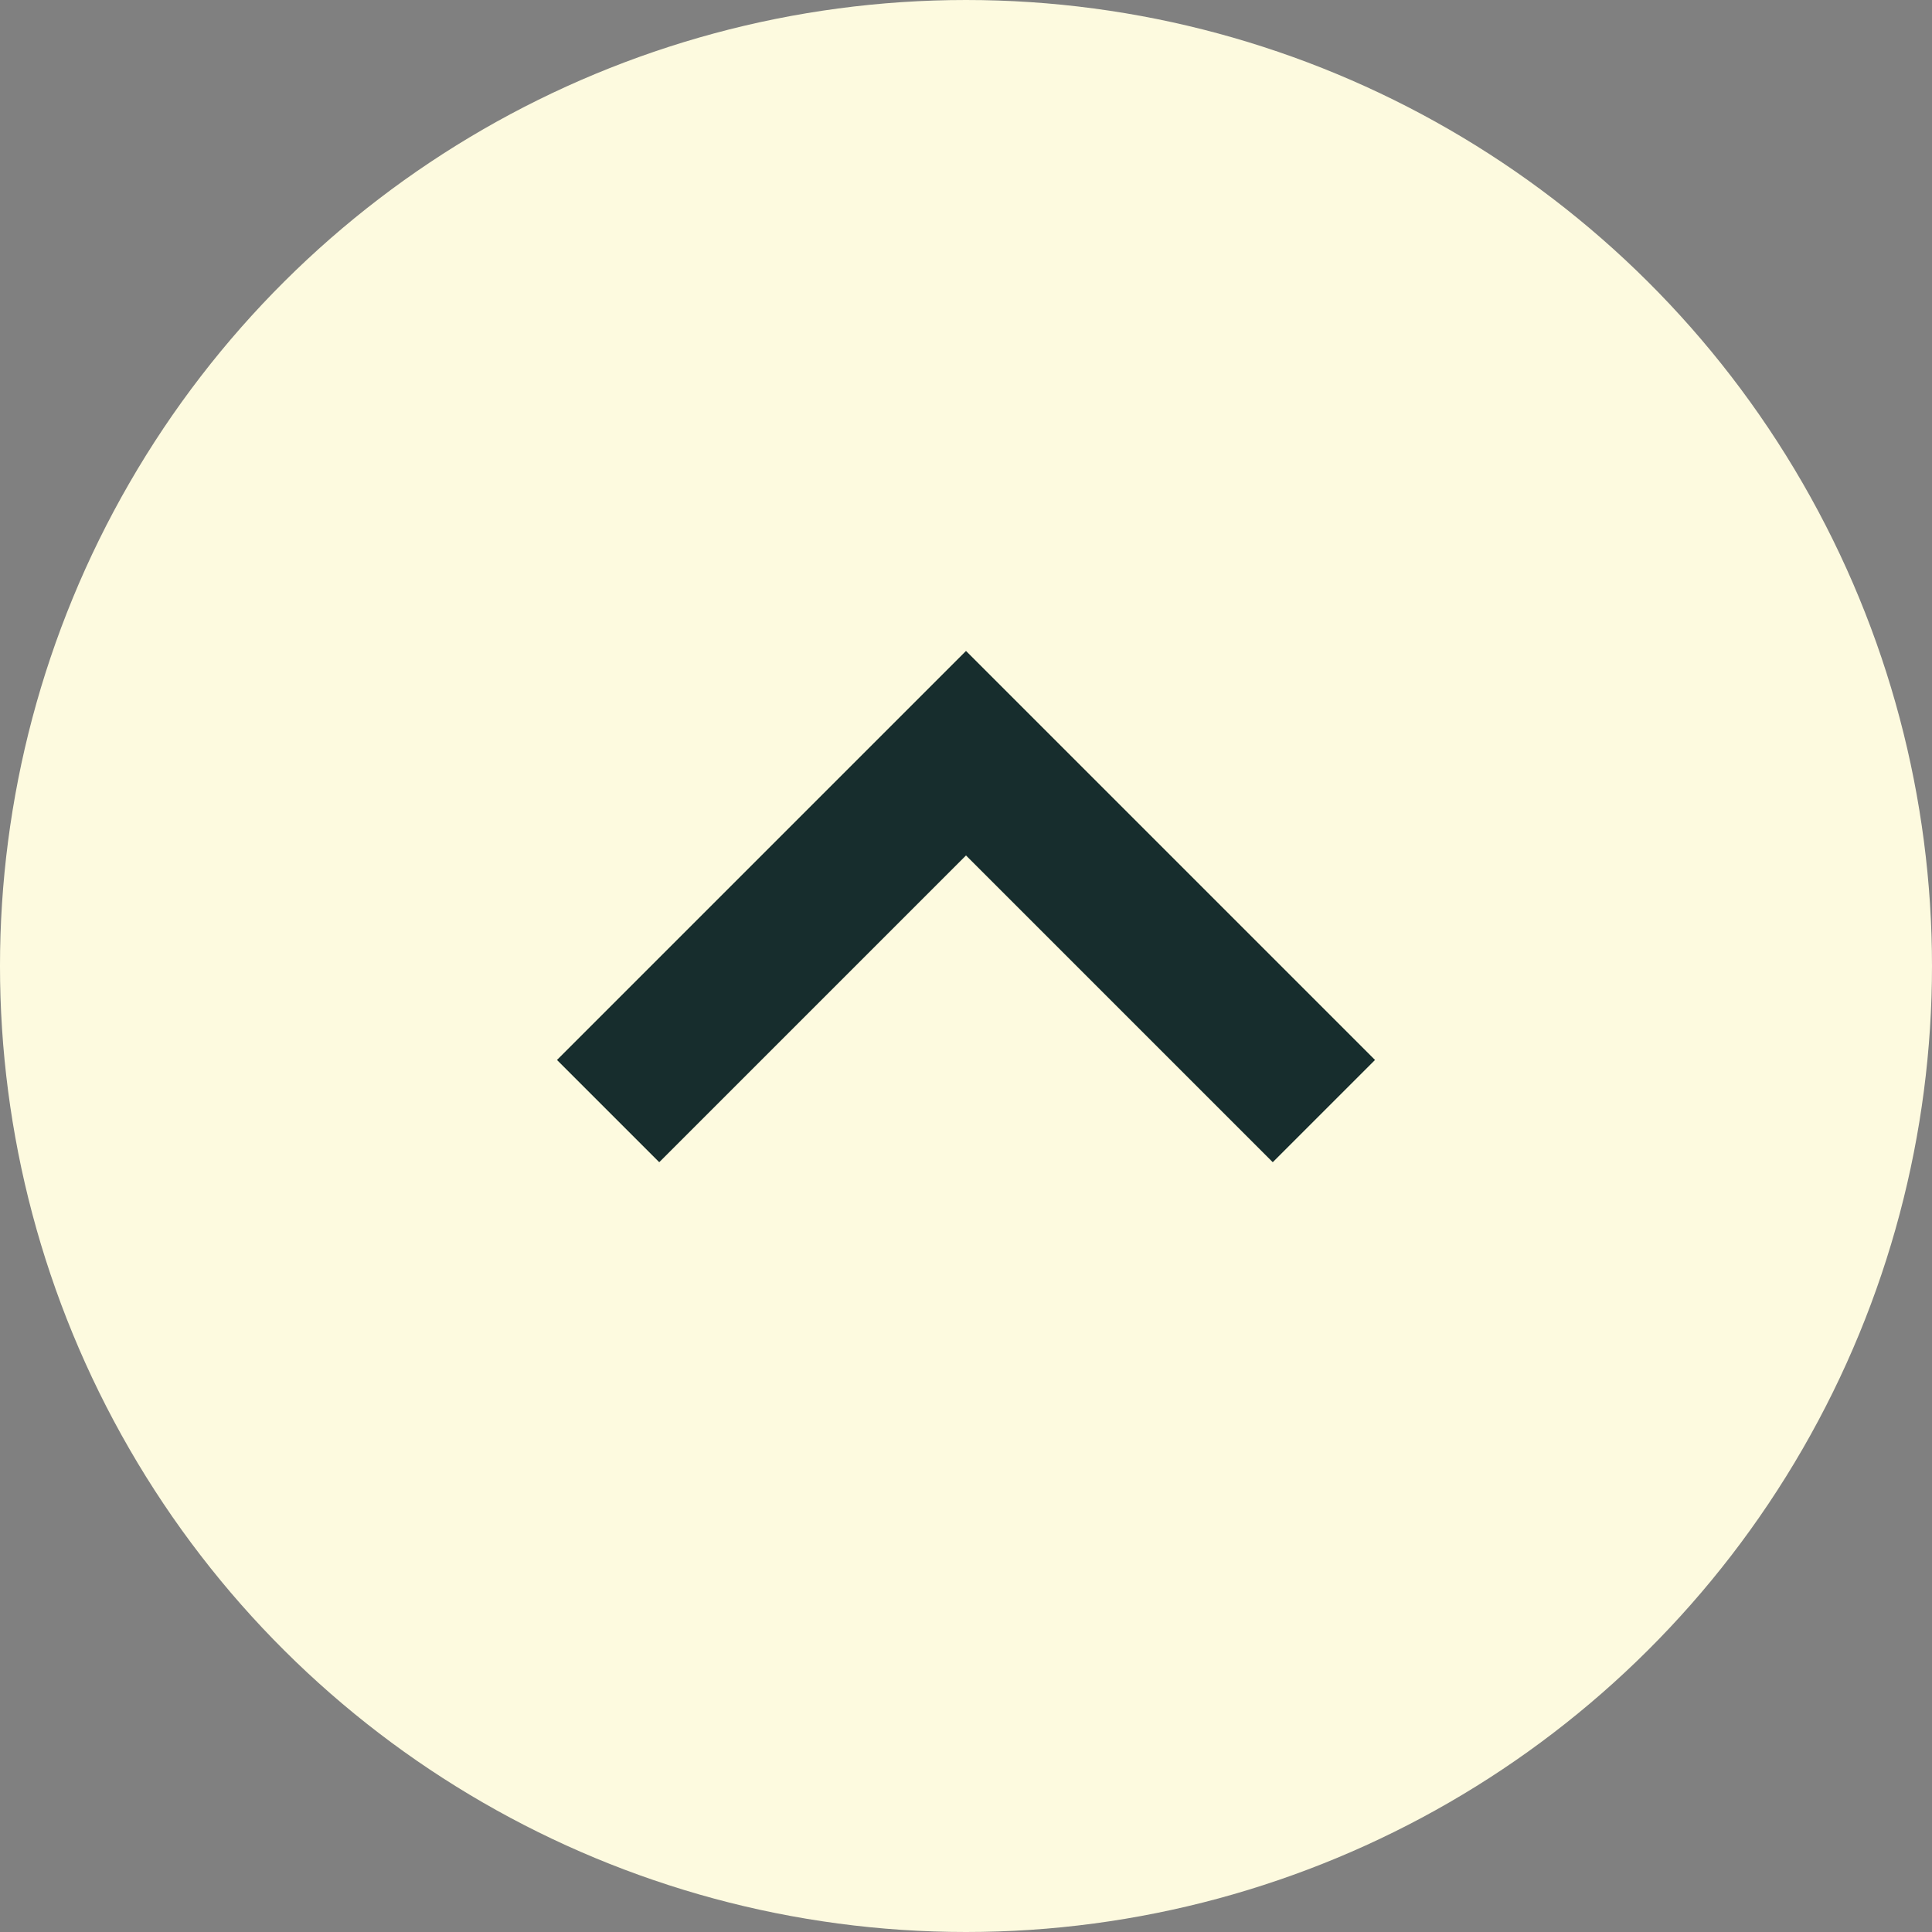
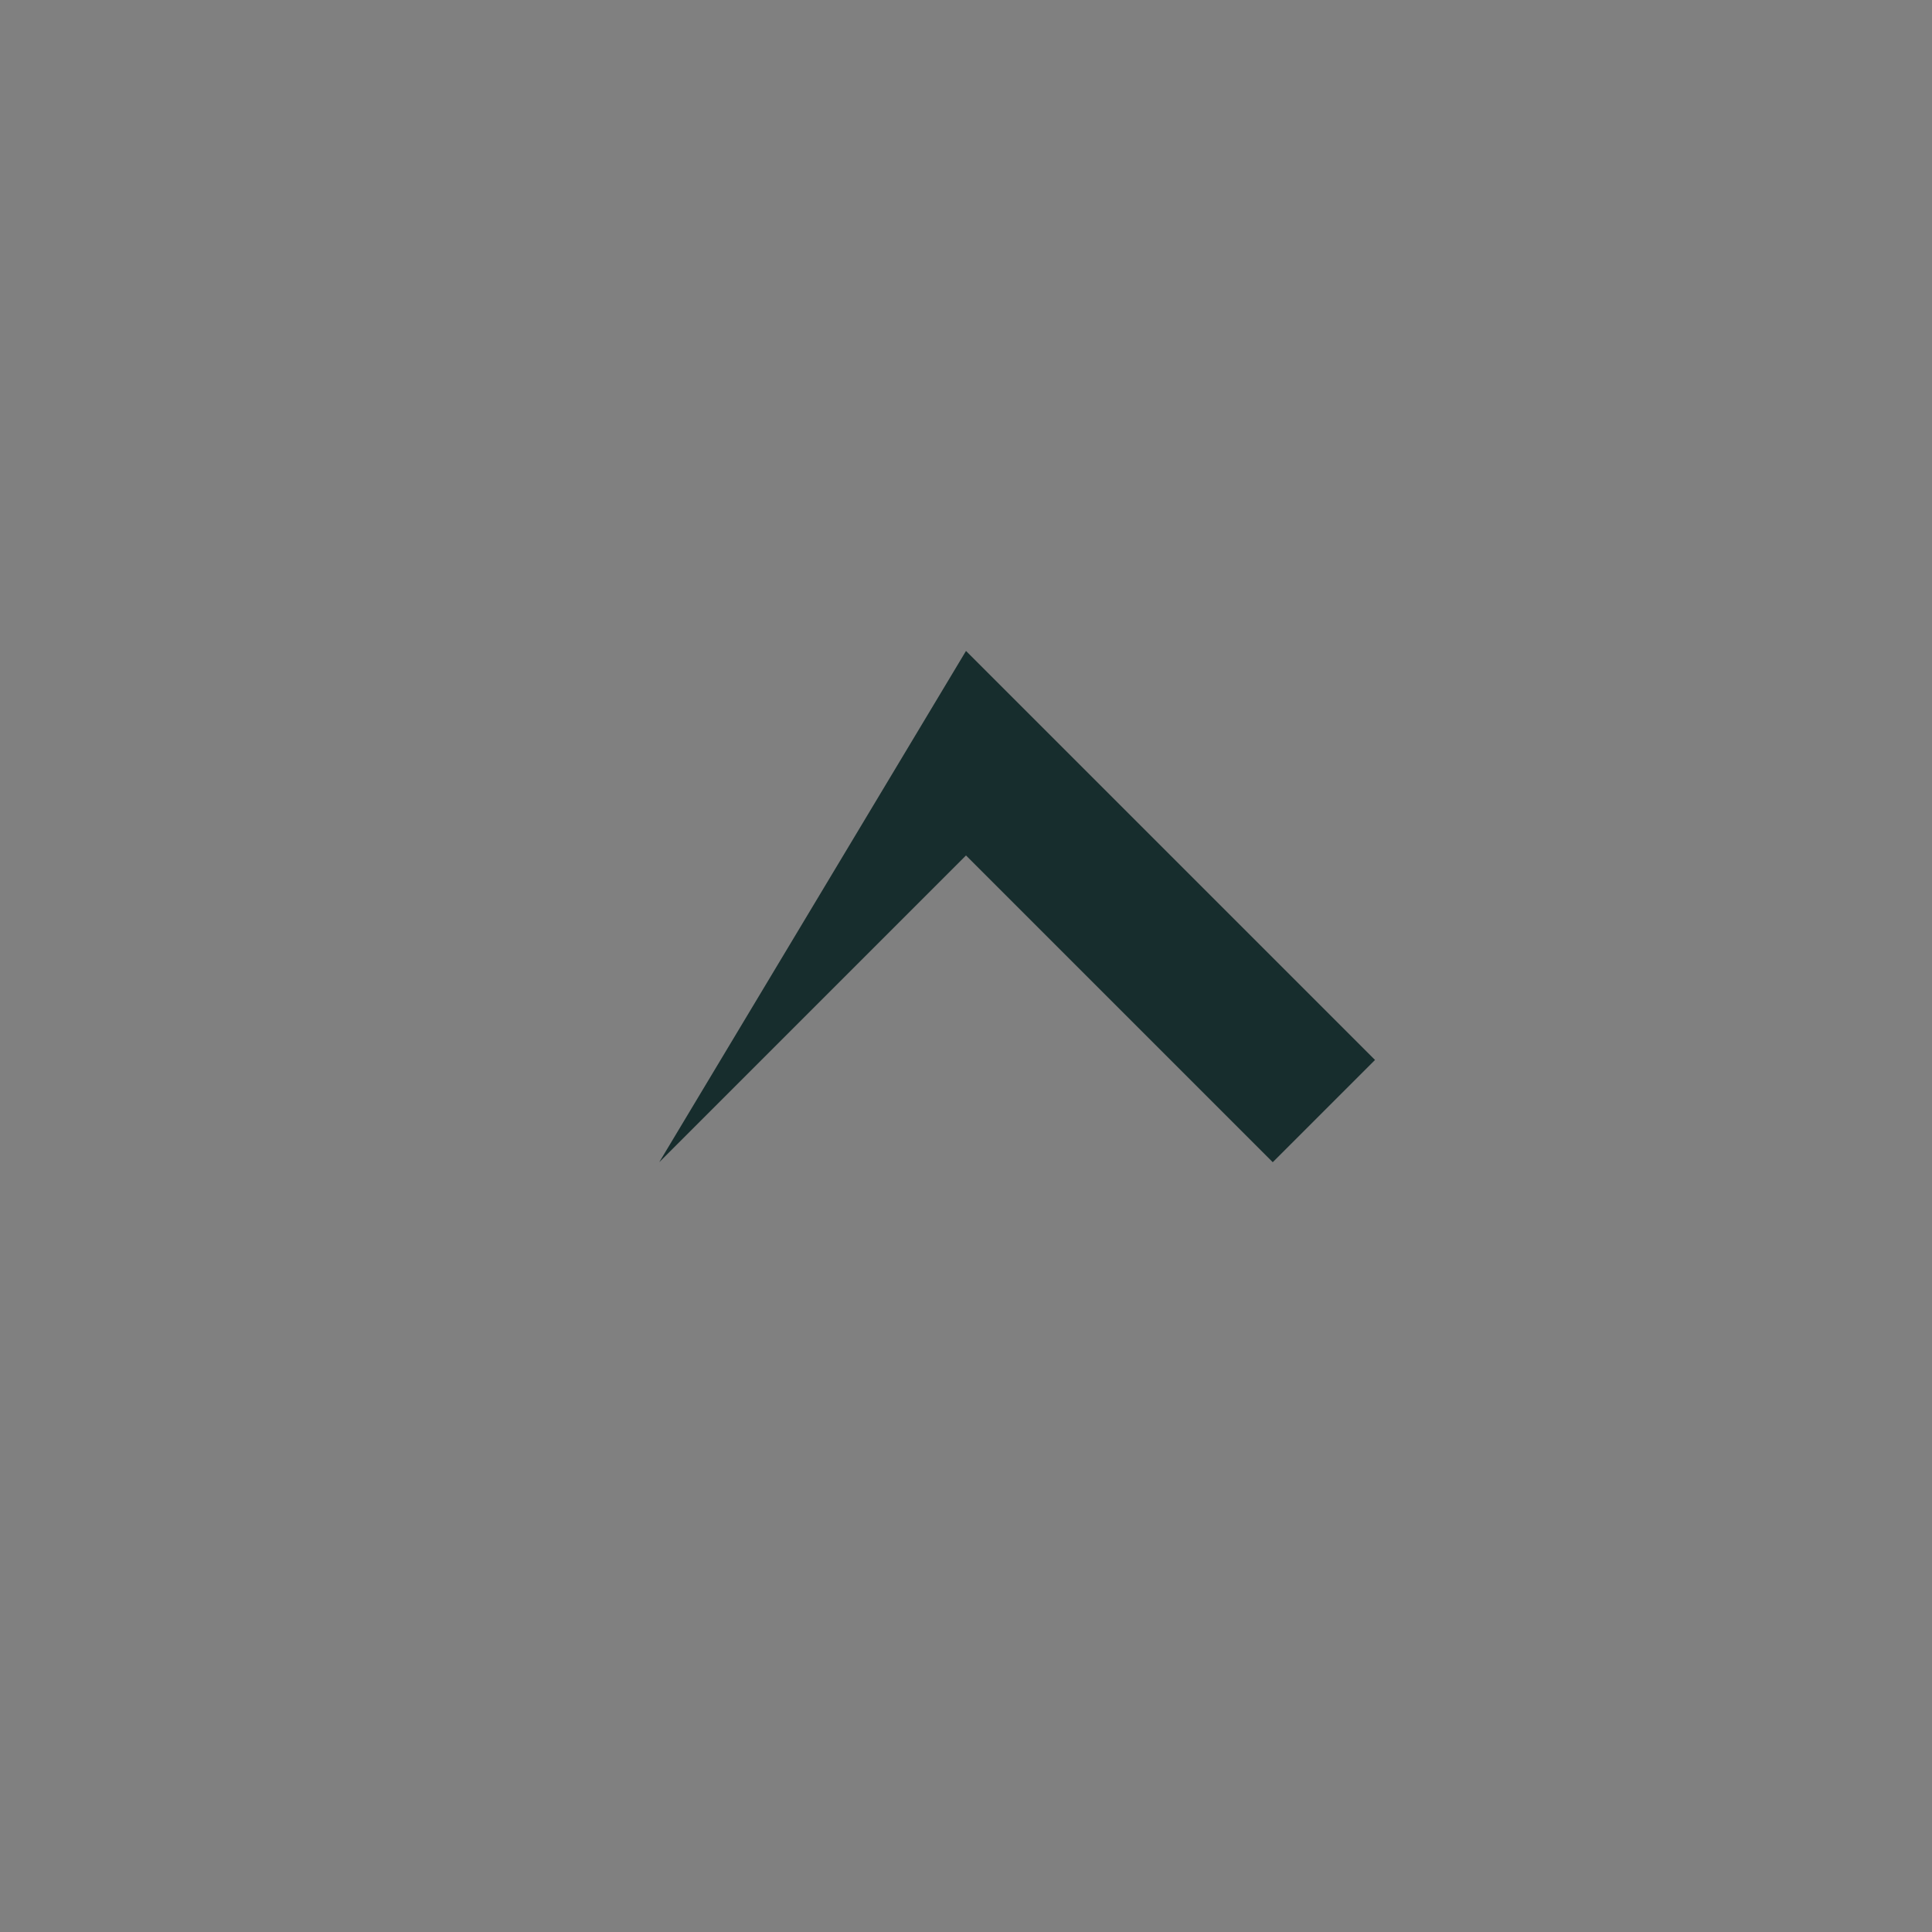
<svg xmlns="http://www.w3.org/2000/svg" width="72" height="72" viewBox="0 0 72 72" fill="none">
  <rect x="0" y="0" width="72" height="72" fill="#808080" stroke="none" />
-   <circle cx="36" cy="36" r="36" transform="matrix(4.37114e-08 -1 -1 -4.37114e-08 72 72)" fill="#FDFADF" />
-   <path d="M51.243 39.502L47.432 43.312L36 31.88L24.568 43.312L20.757 39.502L36 24.259L51.243 39.502Z" fill="#172D2D" />
+   <path d="M51.243 39.502L47.432 43.312L36 31.88L24.568 43.312L36 24.259L51.243 39.502Z" fill="#172D2D" />
</svg>